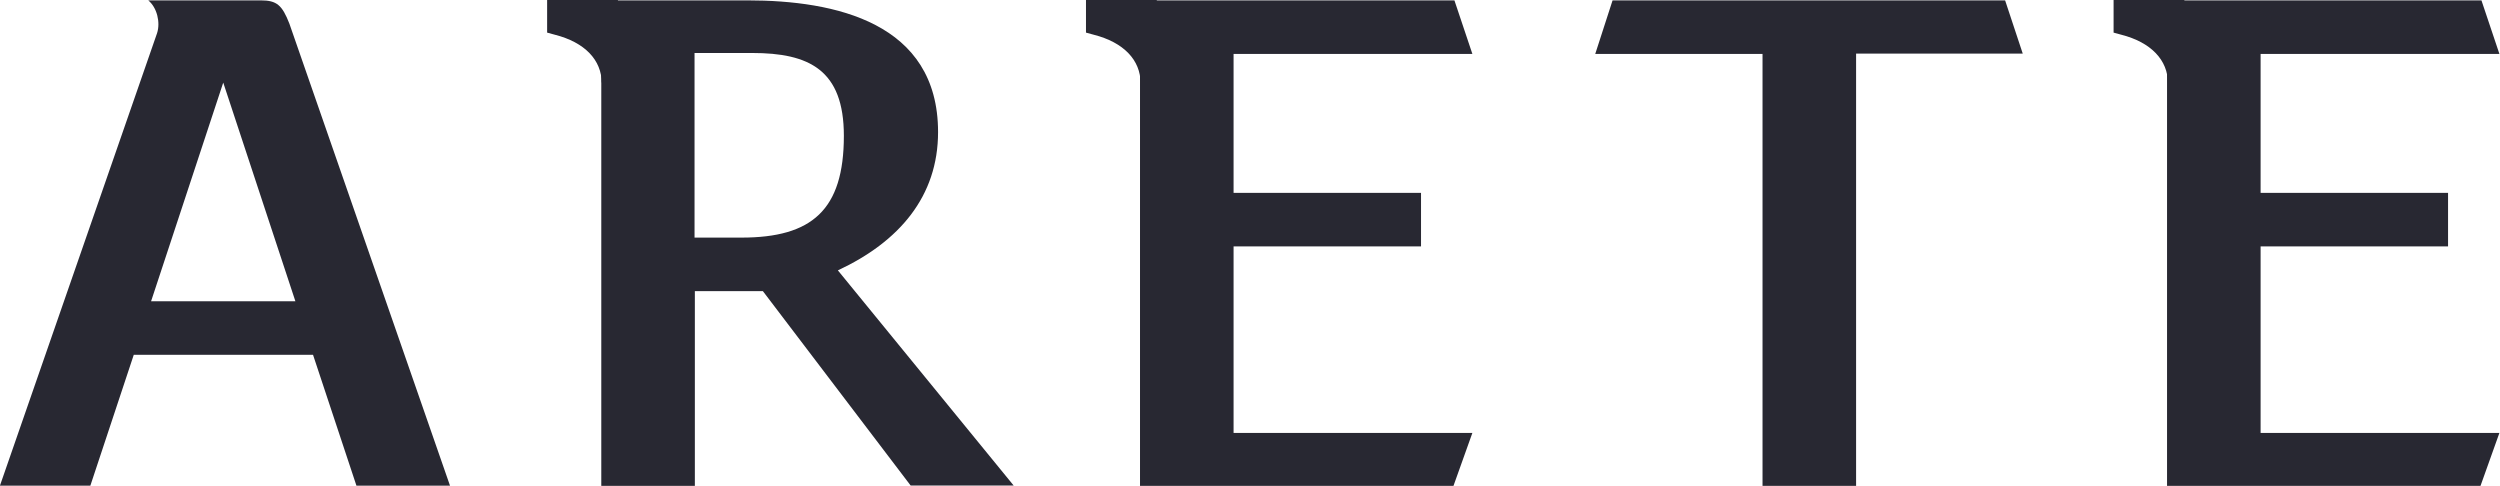
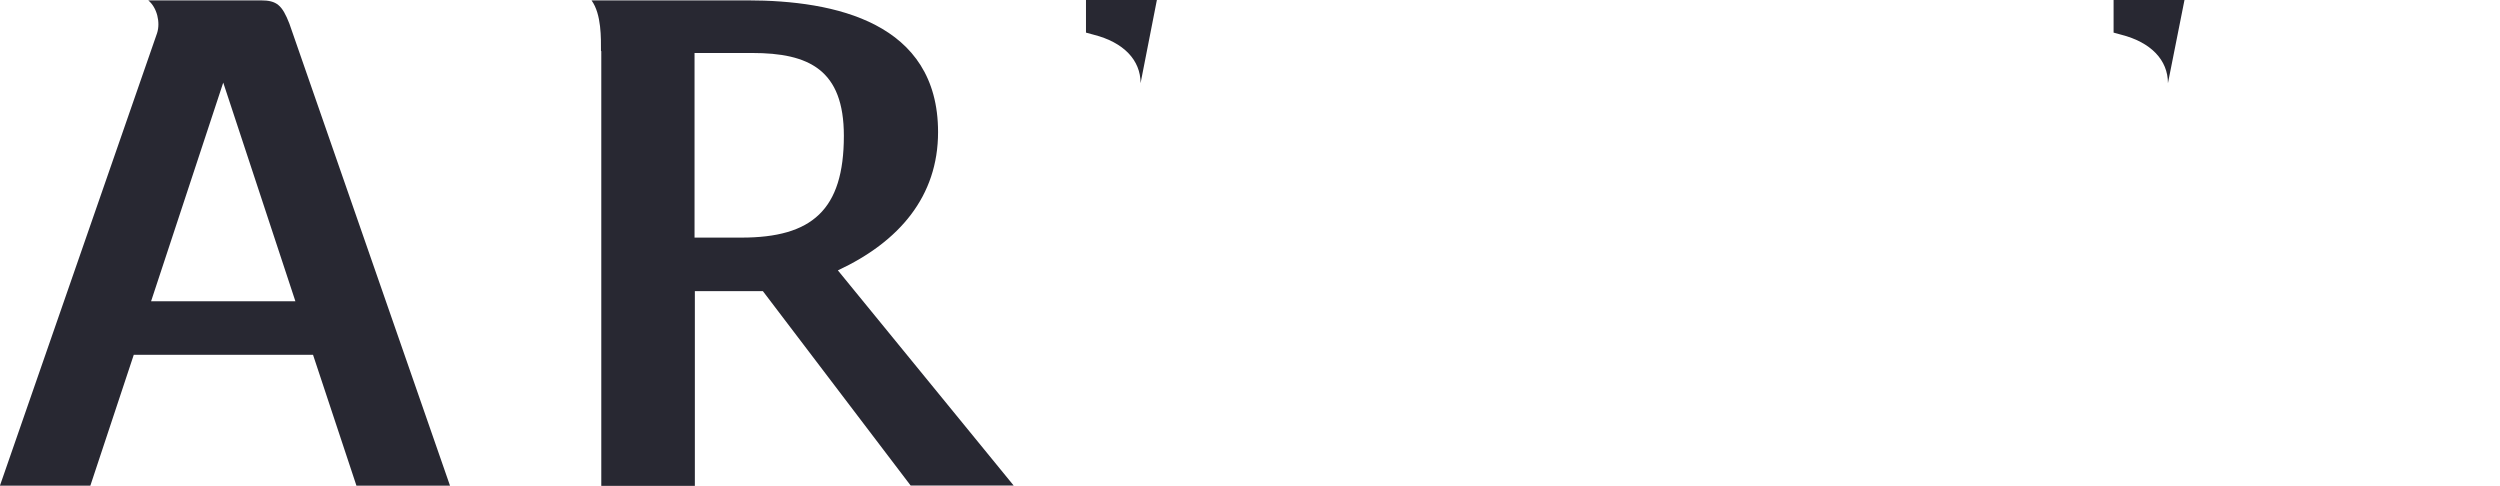
<svg xmlns="http://www.w3.org/2000/svg" version="1.1" id="svg10" x="0px" y="0px" viewBox="0 0 1057.8 205.5" style="enable-background:new 0 0 1057.8 205.5;" xml:space="preserve">
  <style type="text/css">
	.st0{fill:#282832;}
	.st1{fill-rule:evenodd;clip-rule:evenodd;fill:#282832;}
</style>
  <g id="g18" transform="matrix(1.333,0,0,-1.333,-157.081,460.044)">
    <g>
      <path class="st0" d="M260.7,190.9h-29.7l-13.8,41.6h-56.9l-13.8-41.6h-28.7l49.9,143.7c1.1,3.4,0,8.1-2.8,10.4h35.7    c5.1,0,6.8-1.5,9.1-7.4L260.7,190.9z M165.8,249.5h45.8l-22.9,69.4L165.8,249.5z" />
      <path class="st0" d="M308.6,328.9c0,4,0.2,11.7-3,16.1h49.5c27.8,0,60.5-7,60.5-41.8c0-20.4-12.3-34.8-31.8-43.9l55.8-68.3h-32.7    L360,252.7h-21.6v-61.8h-29.7V328.9z M356.6,328.3h-18.3v-58.6h14.9c22.3,0,32.5,8.7,32.5,32.3C385.7,323,374.6,328.3,356.6,328.3    z" />
-       <path class="st0" d="M579.2,190.9h-99.5v139.7c0,4.2-0.2,10.8-2.8,14.4l102.6,0l5.7-17h-75.8v-44.1h59.5v-17h-59.5v-59.2h75.8    L579.2,190.9z" />
-       <path class="st0" d="M759.9,328.1H707V190.9h-29.7v137.1h-53.1l5.5,17h124.6L759.9,328.1z" />
-       <path class="st0" d="M905.2,190.9h-99.5v139.7c0,4.2-0.2,10.8-2.8,14.4l102.6,0l5.7-17h-75.8v-44.1h59.5v-17h-59.5v-59.2h75.8    L905.2,190.9z" />
    </g>
-     <rect x="1102.3" y="8" style="fill-rule:evenodd;clip-rule:evenodd;fill:none;" width="6.1" height="0" />
  </g>
  <g>
-     <path class="st1" d="M254.6,35.2L261.5,0h-30v13.8l3.3,0.9C247.4,17.9,254.6,25.4,254.6,35.2L254.6,35.2z" />
-   </g>
+     </g>
  <g>
    <path class="st1" d="M482.6,35.2L489.5,0h-30v13.8l3.3,0.9C475.4,17.9,482.6,25.4,482.6,35.2L482.6,35.2z" />
  </g>
  <g>
    <path class="st1" d="M917.3,35.2L924.3,0h-30v13.8l3.3,0.9C910.1,17.9,917.3,25.4,917.3,35.2L917.3,35.2z" />
  </g>
</svg>